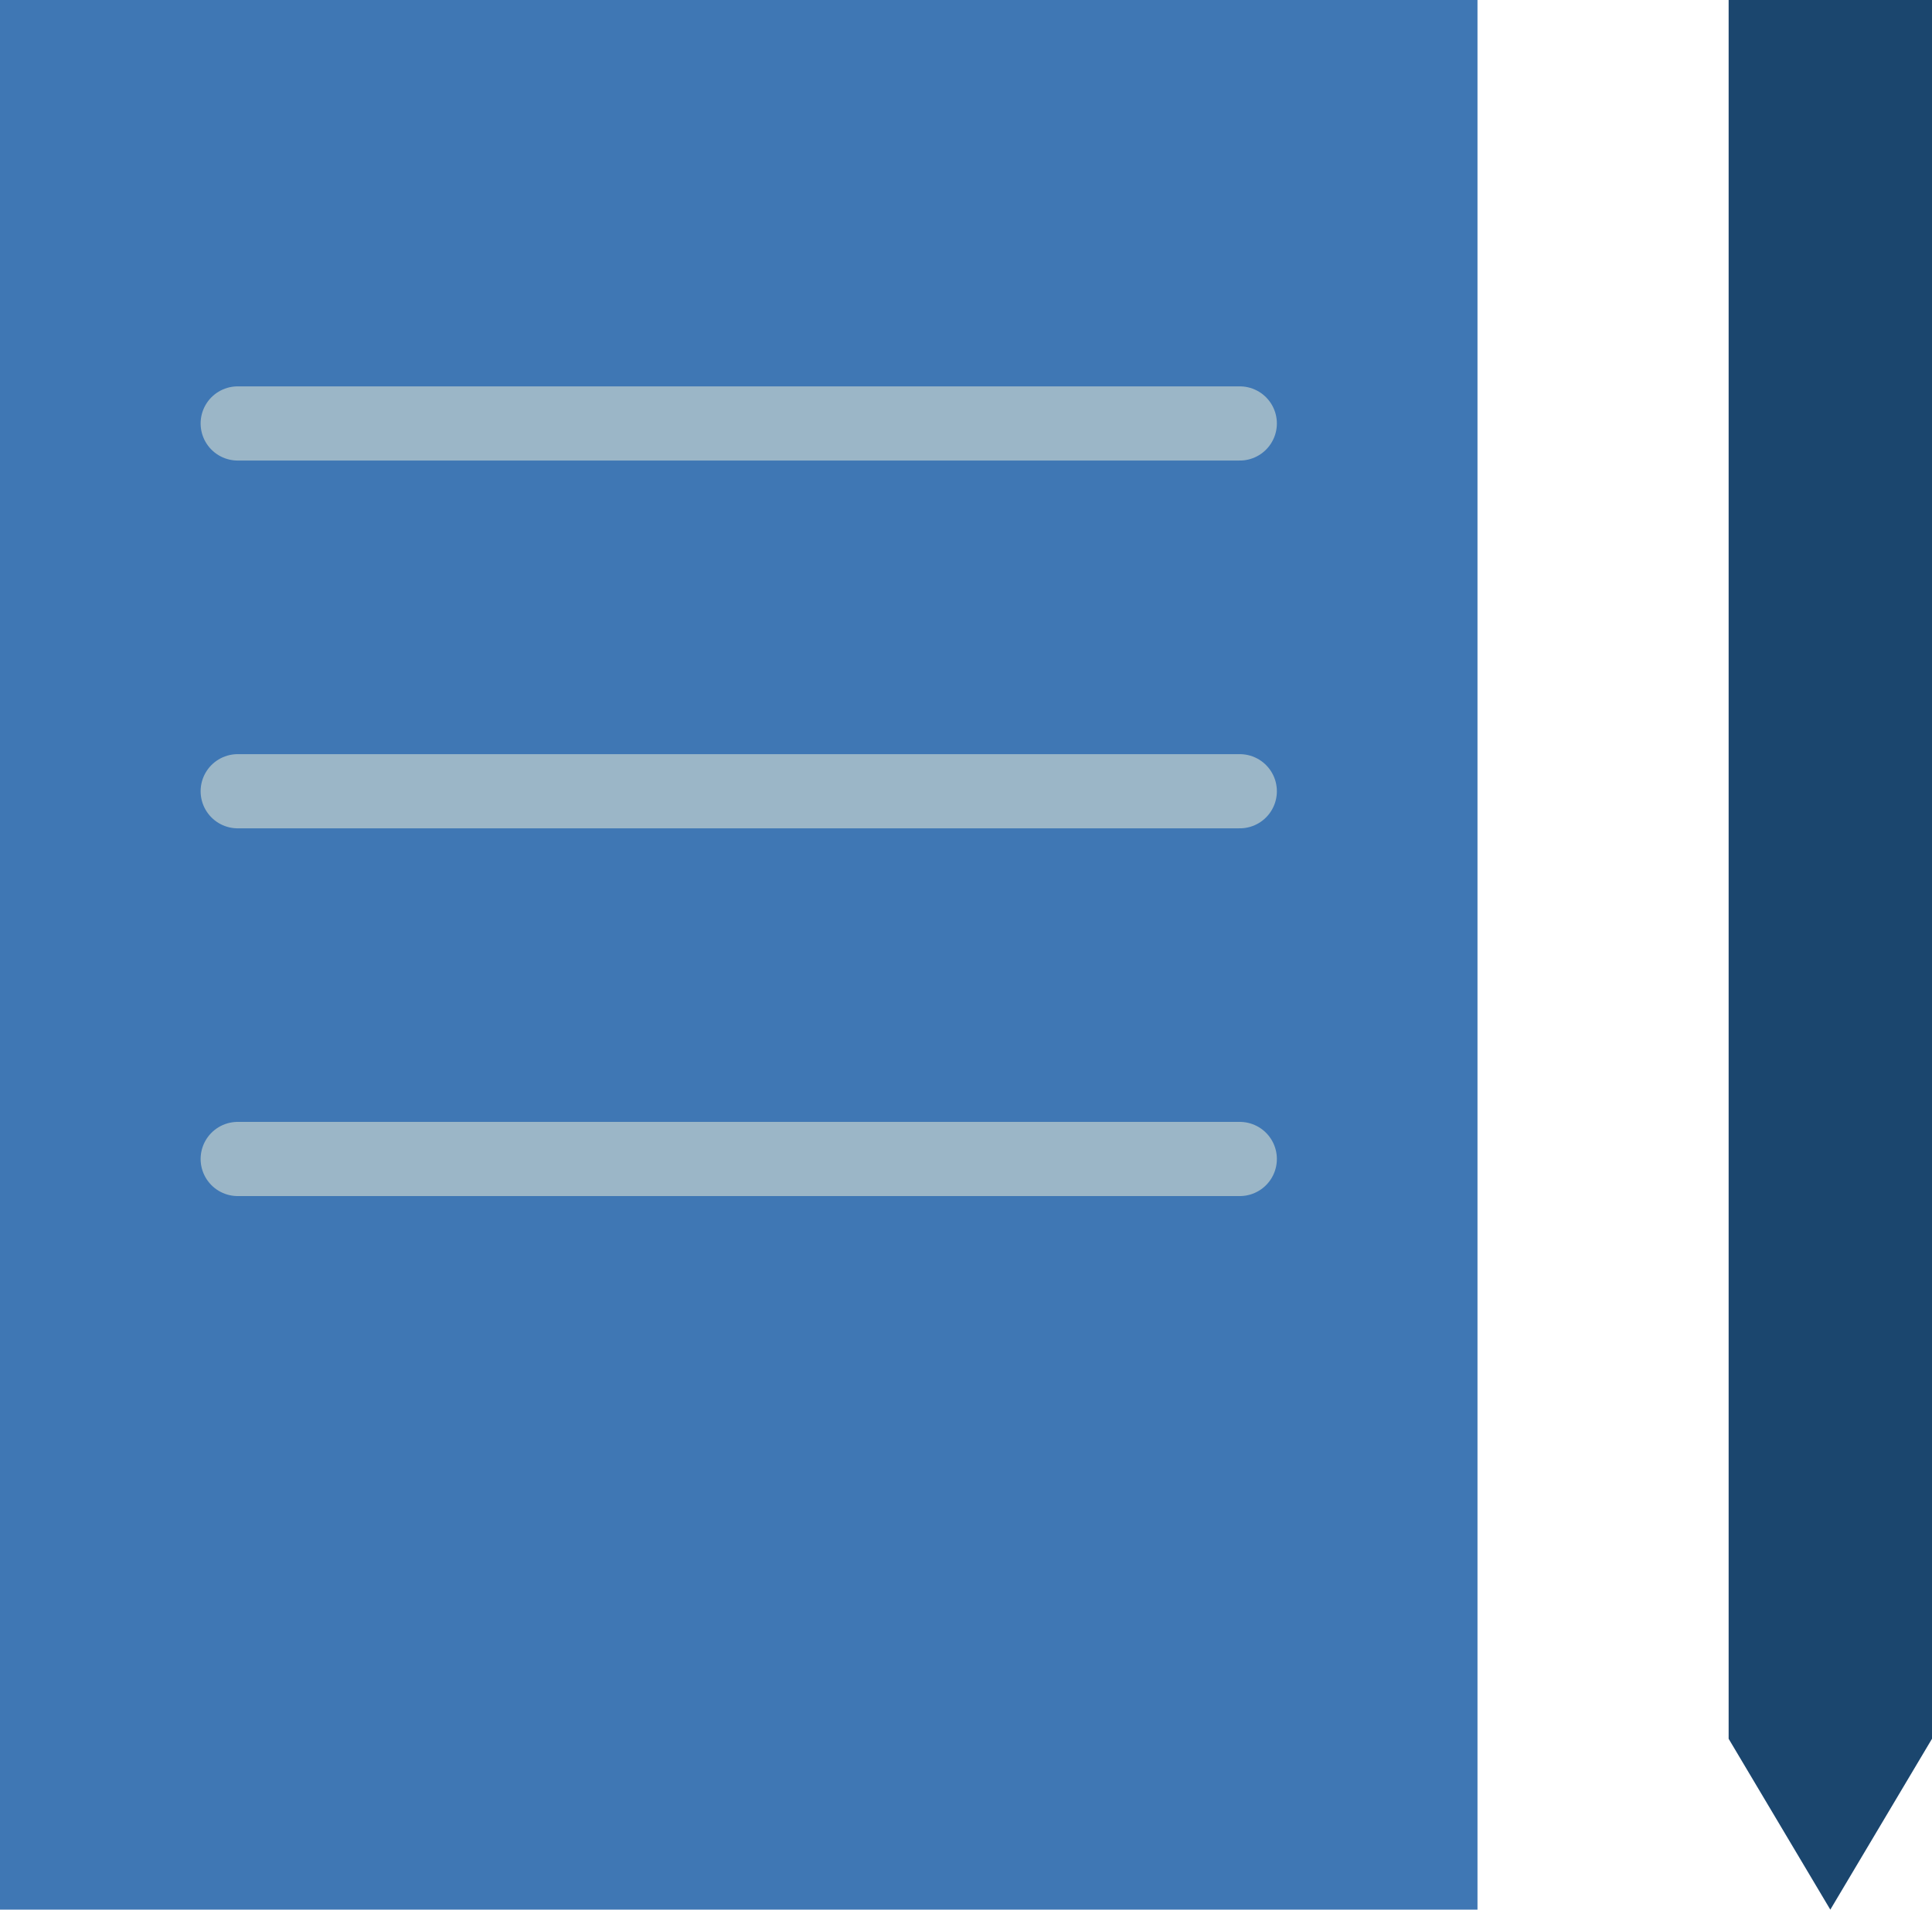
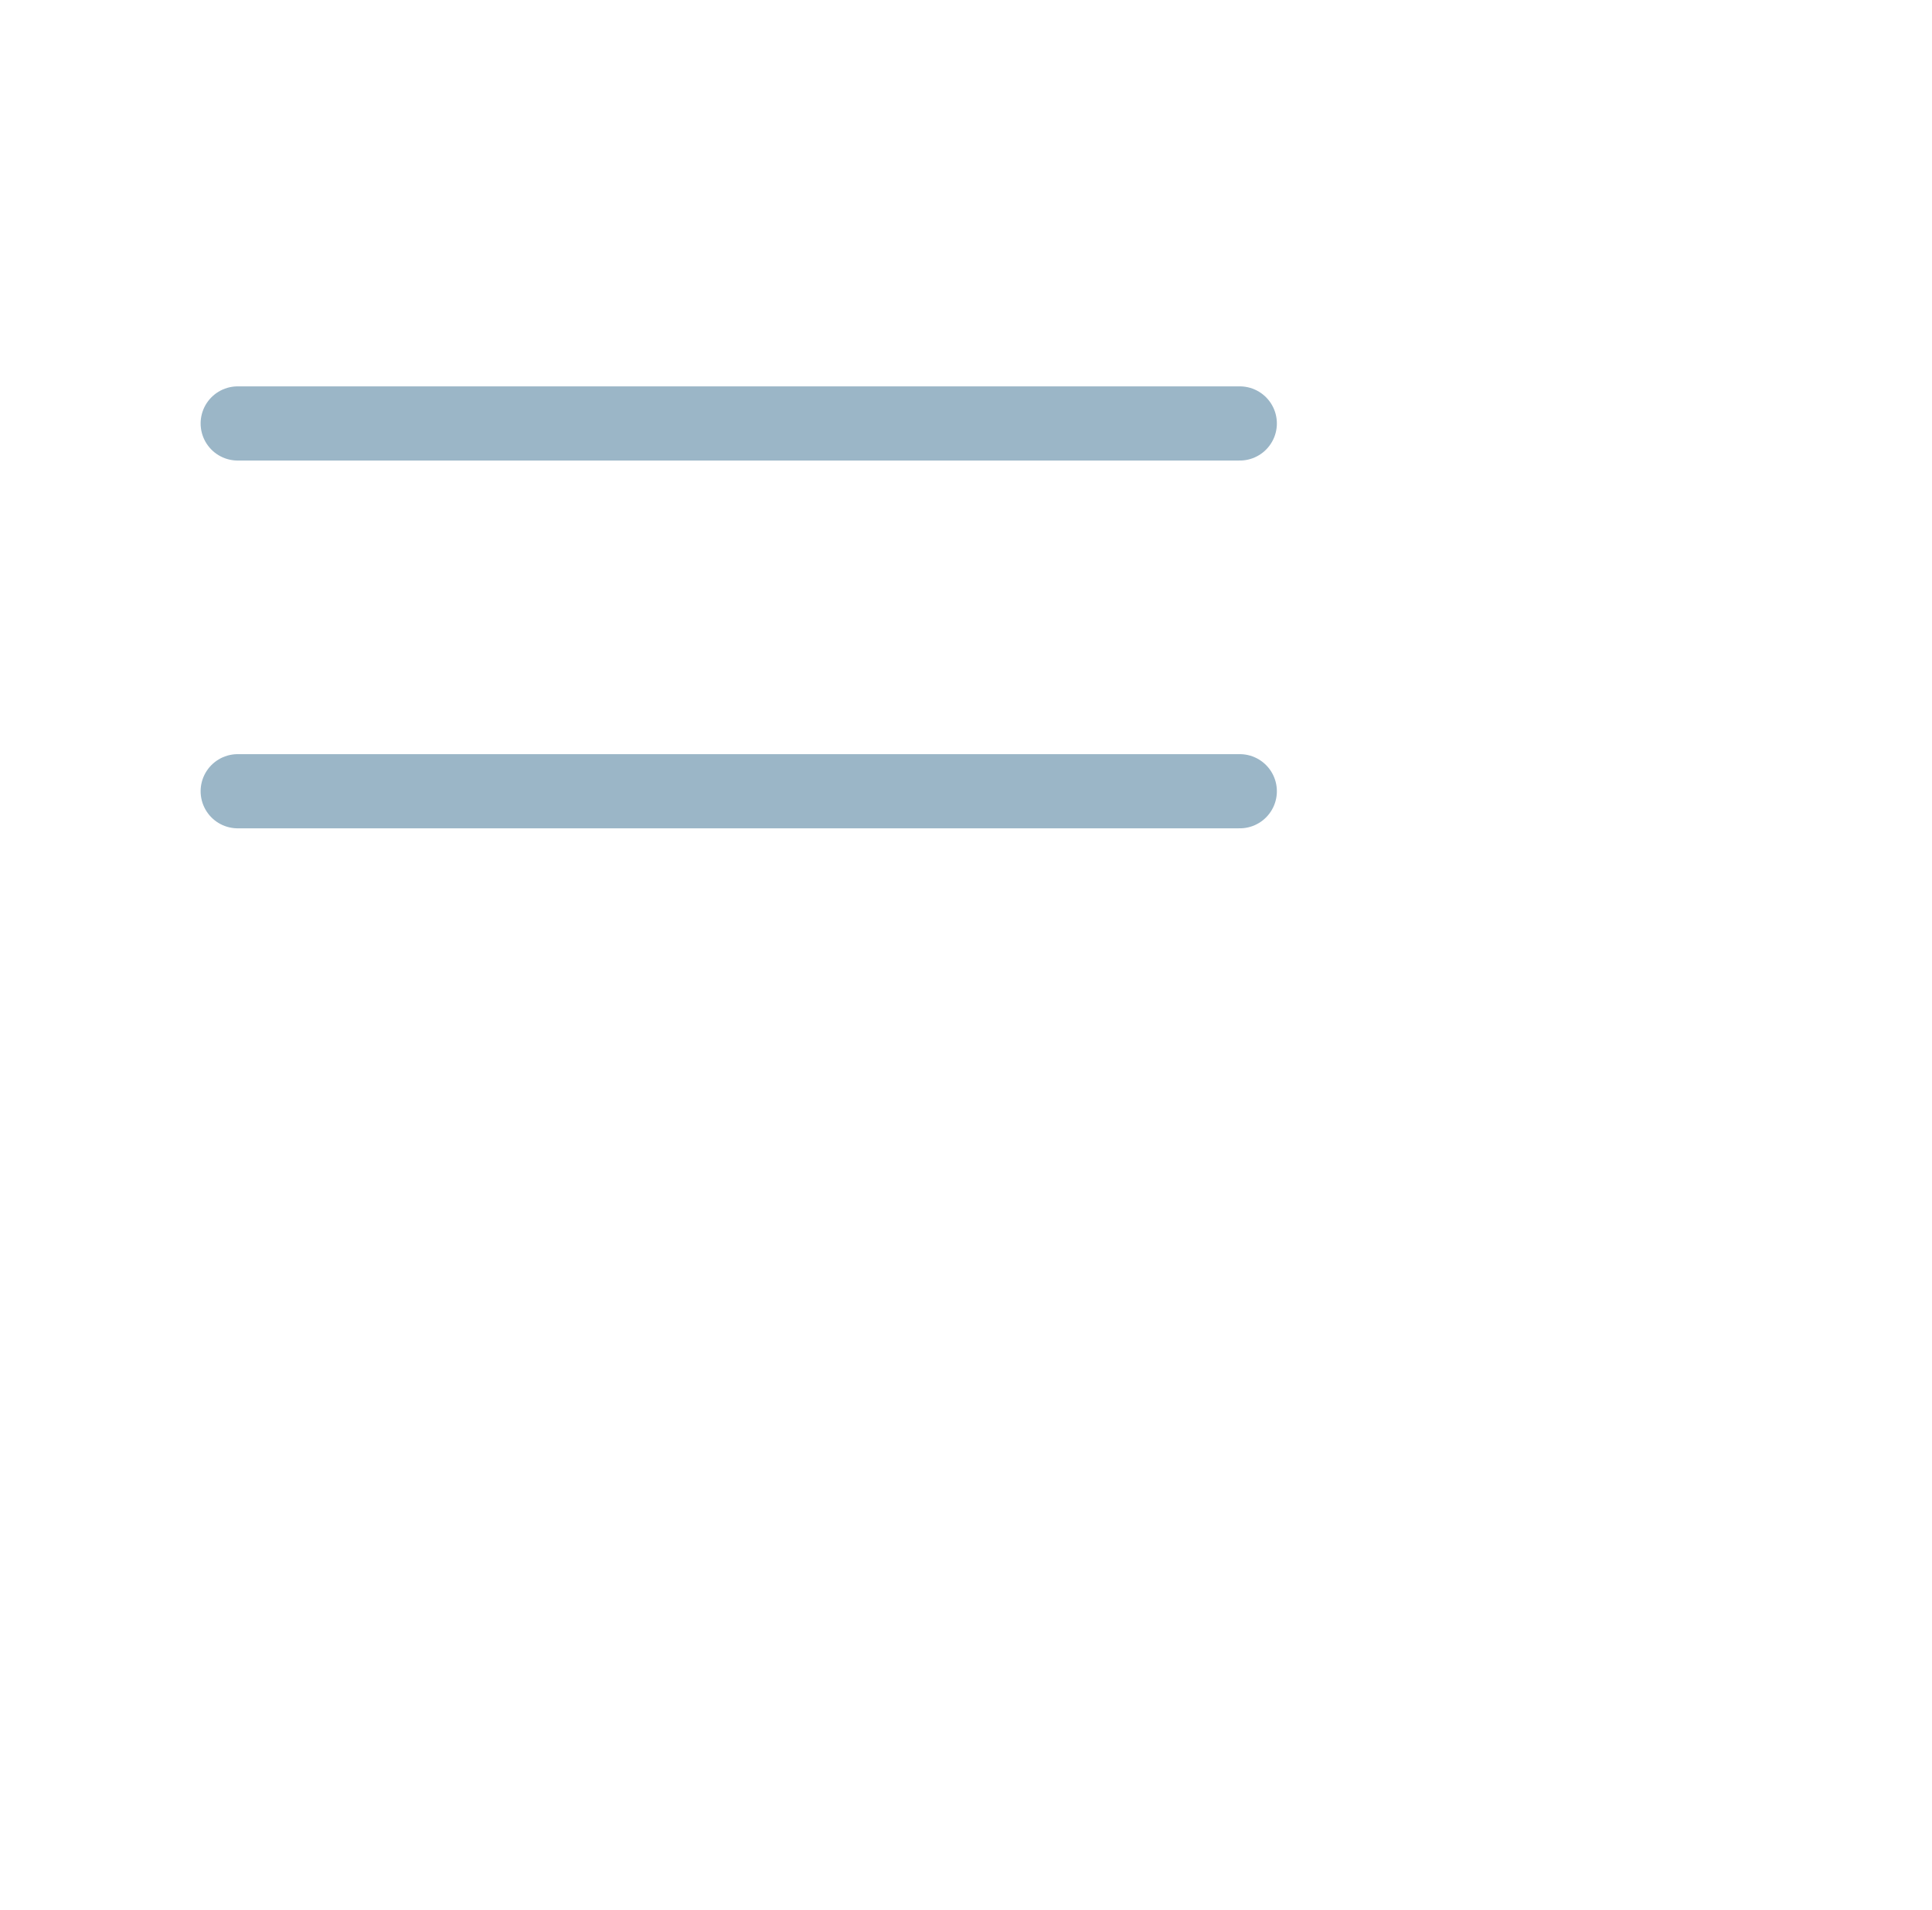
<svg xmlns="http://www.w3.org/2000/svg" version="1.1" id="レイヤー_1" x="0px" y="0px" width="52.08px" height="51.487px" viewBox="0 0 52.08 51.487" enable-background="new 0 0 52.08 51.487" xml:space="preserve">
-   <rect y="0" fill="#3F77B4" width="39.828" height="51.487" />
  <line fill="none" stroke="#9BB6C7" stroke-width="2" stroke-linecap="round" stroke-miterlimit="10" x1="6.408" y1="11.417" x2="33.42" y2="11.417" />
  <line fill="none" stroke="#9BB6C7" stroke-width="2" stroke-linecap="round" stroke-miterlimit="10" x1="6.408" y1="21.333" x2="33.42" y2="21.333" />
-   <line fill="none" stroke="#9BB6C7" stroke-width="2" stroke-linecap="round" stroke-miterlimit="10" x1="6.408" y1="31.248" x2="33.42" y2="31.248" />
-   <polygon fill="#1B466E" points="46.598,0 46.598,46.88 49.339,51.487 52.08,46.88 52.08,0 " />
</svg>